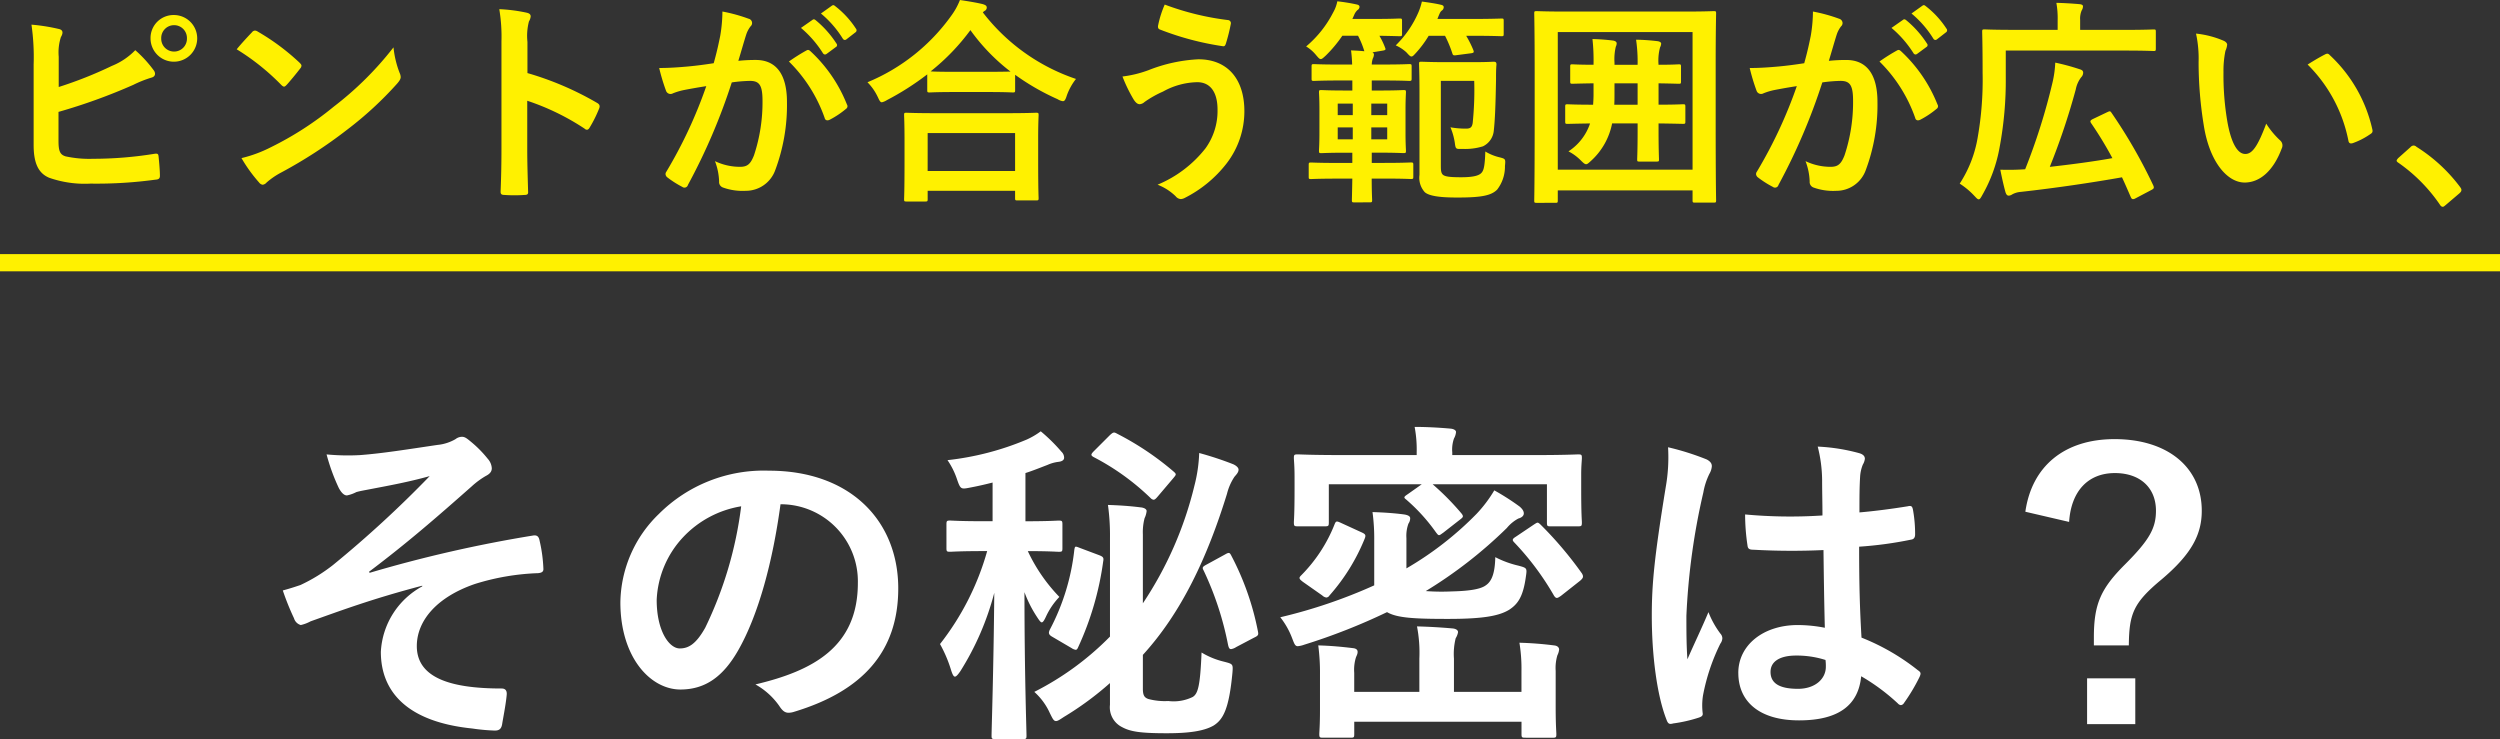
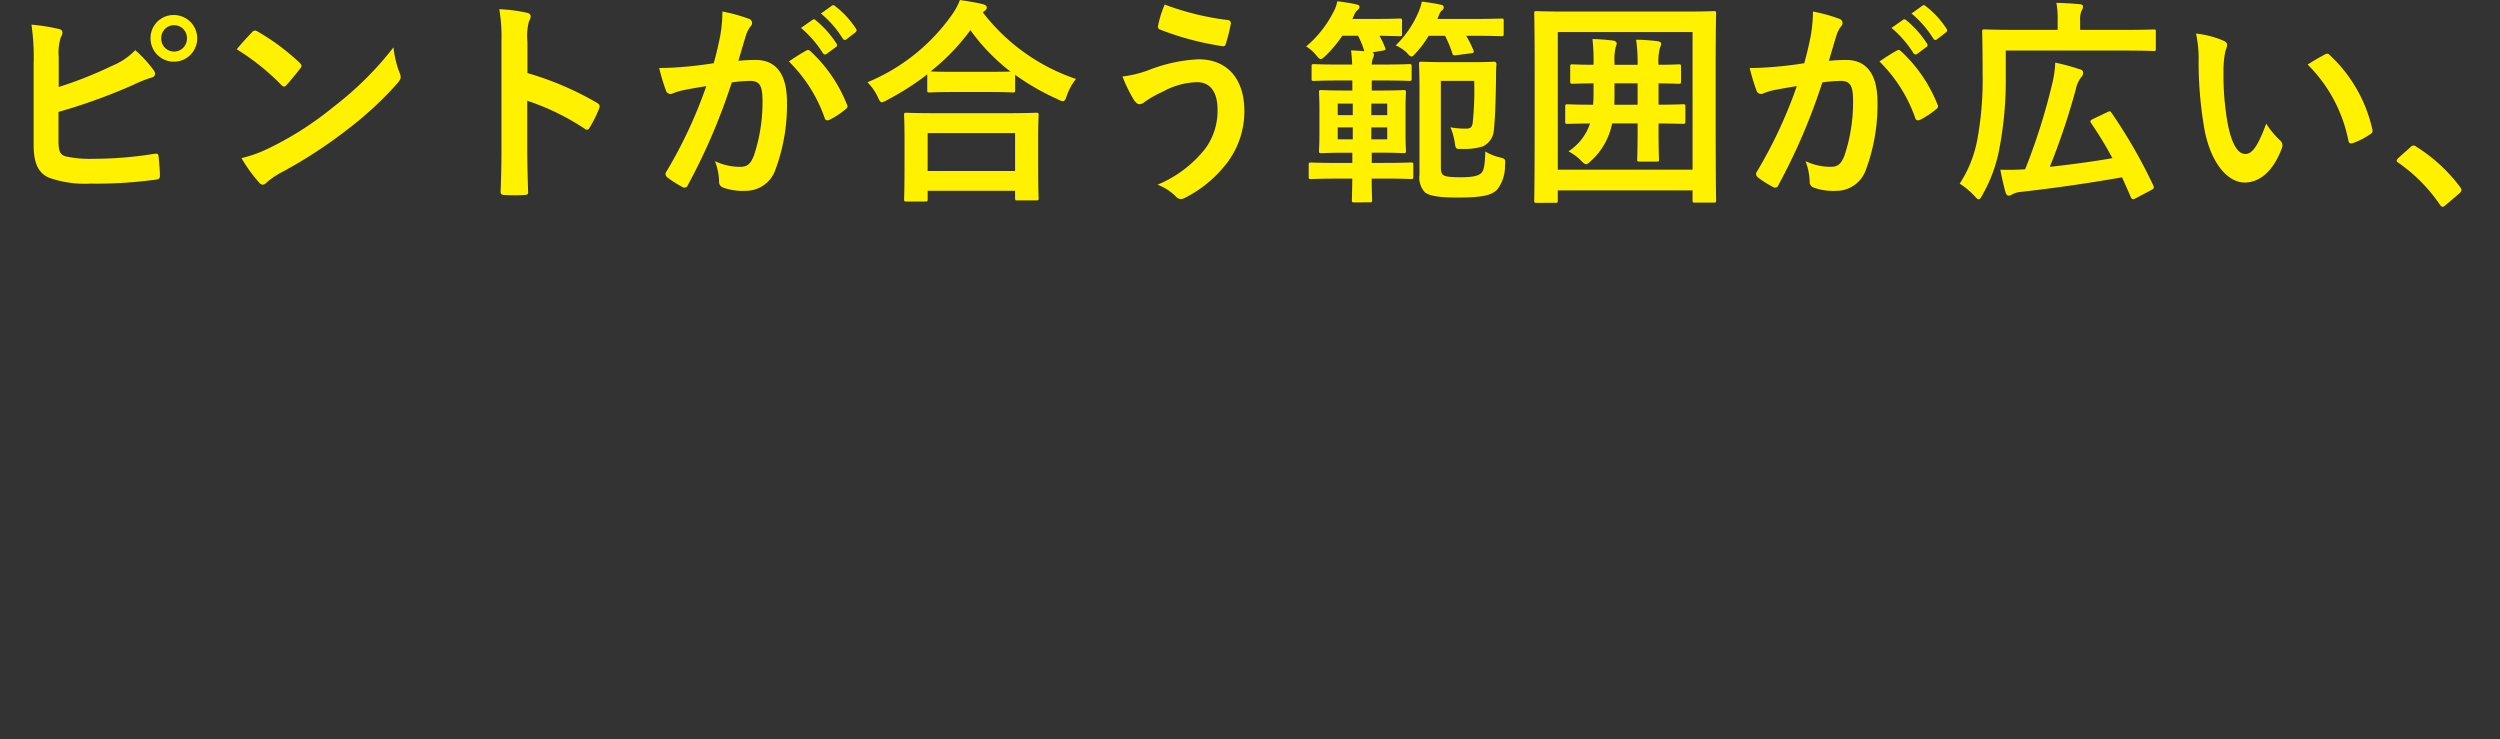
<svg xmlns="http://www.w3.org/2000/svg" width="290.447" height="85.862" viewBox="0 0 290.447 85.862">
  <rect x="0" y="0" width="290.447" height="85.862" fill="#333333" stroke="none" />
  <defs>
    <style>.a{fill:#fff;}.b{fill:#fff100;}.c{fill:none;stroke:#fff100;stroke-width:2px;}</style>
  </defs>
  <g transform="translate(-970.49 -5735.337)">
-     <path class="a" d="M82.775,36.264c-.394,0-.433-.039-.433-.394,0-.71.237-7.608.316-16.594a32.354,32.354,0,0,1-3.942,9.105c-.275.393-.473.63-.63.63s-.276-.237-.433-.71a15.358,15.358,0,0,0-1.3-3.074,31.134,31.134,0,0,0,5.479-10.8h-.355c-2.838,0-3.705.078-3.942.078-.394,0-.434-.038-.434-.433V11.352c0-.433.039-.473.434-.473.237,0,1.1.078,3.942.078h.985V6.464c-.789.2-1.616.395-2.444.552-1.222.235-1.261.315-1.695-.947a8.9,8.9,0,0,0-1.1-2.208,32.892,32.892,0,0,0,9.223-2.4A8.741,8.741,0,0,0,88.057.512a19.684,19.684,0,0,1,2.4,2.365.962.962,0,0,1,.315.71c0,.275-.275.434-.67.473a4.4,4.4,0,0,0-1.261.355c-.828.315-1.695.67-2.562.946v5.6c2.719,0,3.626-.078,3.862-.078.394,0,.434.039.434.473v2.719c0,.4-.039.433-.434.433-.237,0-1.1-.078-3.587-.078a19.518,19.518,0,0,0,3.666,5.321,8.386,8.386,0,0,0-1.537,2.246c-.2.434-.355.71-.512.71-.118,0-.276-.2-.552-.631A13.931,13.931,0,0,1,86.165,19.2c0,9.421.237,15.963.237,16.673,0,.355-.039.394-.433.394Zm61.569-.157c-.394,0-.433-.04-.433-.435V34.253H124.479v1.418c0,.4-.039.435-.434.435h-3.193c-.394,0-.433-.04-.433-.435,0-.236.079-.985.079-2.837V28.814a24.393,24.393,0,0,0-.2-3.43c1.458.039,2.719.158,4.021.316.393.04.551.2.551.433,0,.316-.158.473-.237.79a4.925,4.925,0,0,0-.157,1.654v2.208h7.568V26.922a16.112,16.112,0,0,0-.275-3.746c1.5.039,2.8.119,4.139.237.393.04.63.2.63.434a2.007,2.007,0,0,1-.276.71,7.565,7.565,0,0,0-.2,2.365v3.863h7.844v-2.4a18.662,18.662,0,0,0-.237-3.311,39.851,39.851,0,0,1,4.06.315c.355.039.551.237.551.474a1.89,1.89,0,0,1-.2.669,5.14,5.14,0,0,0-.2,1.813v4.179c0,2.05.079,2.956.079,3.153,0,.4-.039.435-.473.435ZM97.518,34.884a2.565,2.565,0,0,1-1.42-2.6V29.76A35.947,35.947,0,0,1,90.737,33.7c-.473.314-.709.473-.906.473-.276,0-.394-.276-.71-.907a7.376,7.376,0,0,0-1.813-2.482A33.5,33.5,0,0,0,96.1,24.36V12.889a25.6,25.6,0,0,0-.236-3.823c1.261.039,2.523.119,3.745.276.512.039.749.236.749.433a2.552,2.552,0,0,1-.237.828,6.432,6.432,0,0,0-.2,1.891v8a42.55,42.55,0,0,0,5.992-13.678,17.424,17.424,0,0,0,.552-3.784,38.229,38.229,0,0,1,3.942,1.3c.355.158.63.4.63.631,0,.315-.236.551-.473.828a6.264,6.264,0,0,0-.867,1.971c-2.287,7.41-5.282,13.8-9.776,18.723v3.941c0,.79.2,1.026.631,1.183a7.441,7.441,0,0,0,2.326.237,5.05,5.05,0,0,0,2.837-.473c.631-.393.868-1.379,1.025-5.163a9.046,9.046,0,0,0,2.6,1.064c1.065.276,1.065.276.986,1.3-.394,4.178-1.065,5.4-2.169,6.11-1.142.67-2.956.906-5.439.906C99.646,35.593,98.463,35.4,97.518,34.884Zm-75.484.157c-7.41-.749-10.643-4.138-10.643-8.909A9.194,9.194,0,0,1,16.2,18.526v-.078C10.327,19.985,6.583,21.4,3.232,22.586a4.533,4.533,0,0,1-1.143.433,1.151,1.151,0,0,1-.788-.788A30.11,30.11,0,0,1,0,19c.867-.237,1.222-.356,2.05-.631a19.341,19.341,0,0,0,3.784-2.326A129.772,129.772,0,0,0,17.067,5.715c-2.4.67-4.533,1.064-7.016,1.537-.591.119-.906.158-1.5.316a4.155,4.155,0,0,1-1.1.393c-.355,0-.671-.354-.946-.866a22.772,22.772,0,0,1-1.42-3.9,25.865,25.865,0,0,0,3.9.079c2.642-.2,5.519-.67,8.987-1.182a5.148,5.148,0,0,0,2.089-.67,1.263,1.263,0,0,1,.749-.275c.355,0,.591.2,1.065.592A13.127,13.127,0,0,1,23.807,3.7a1.786,1.786,0,0,1,.473,1.1c0,.394-.236.669-.709.906A9.424,9.424,0,0,0,21.955,6.9c-4.1,3.625-7.45,6.543-11.943,9.933l.079.118a154.066,154.066,0,0,1,19-4.335c.512-.079.671.2.749.631a17.141,17.141,0,0,1,.433,3.193c.039.394-.2.512-.631.552A27.626,27.626,0,0,0,22.31,18.25c-4.572,1.577-6.741,4.375-6.741,7.214,0,3.784,4.139,4.927,9.854,4.927.394,0,.631.2.592.709-.08.986-.394,2.6-.513,3.311-.079.631-.315.868-.867.868A22.769,22.769,0,0,1,22.034,35.042Zm187.585-.513V29.208h5.6v5.321Zm-48.877-.552c-1.1-2.8-1.695-7.489-1.695-12.022,0-3.784.315-6.936,1.616-14.938a19.839,19.839,0,0,0,.275-4.652,30.787,30.787,0,0,1,4.494,1.418c.434.237.591.474.591.788a2.01,2.01,0,0,1-.275.867,8.013,8.013,0,0,0-.71,2.169,78.282,78.282,0,0,0-1.971,14.347c0,1.578,0,3.39.119,5.047.787-1.814,1.616-3.509,2.443-5.48a10.533,10.533,0,0,0,1.38,2.484.85.85,0,0,1,.236.552,1.146,1.146,0,0,1-.236.63A23.308,23.308,0,0,0,165,31.179a7.453,7.453,0,0,0-.039,2.088c.039.276-.118.4-.473.513a16.545,16.545,0,0,1-2.956.67,1.232,1.232,0,0,1-.31.055C161,34.5,160.883,34.372,160.742,33.977Zm8.356-5.4c0-3.232,2.917-5.557,6.9-5.557a16.4,16.4,0,0,1,3.153.316c-.079-3.035-.118-5.913-.157-9.027a79.548,79.548,0,0,1-8.12-.039c-.512,0-.669-.119-.71-.512a24.223,24.223,0,0,1-.275-3.587,56.918,56.918,0,0,0,8.987.118c0-1.42-.04-2.68-.04-4.139a16.236,16.236,0,0,0-.512-3.862,21.868,21.868,0,0,1,4.77.749c.434.117.709.315.709.669a1.693,1.693,0,0,1-.236.671,4.423,4.423,0,0,0-.316,1.379c-.079,1.341-.079,2.365-.079,4.179,1.852-.158,3.9-.435,5.6-.71.474-.119.552.039.631.473a15.8,15.8,0,0,1,.236,2.8c0,.355-.157.553-.433.592a44.393,44.393,0,0,1-6.07.827c0,4.415.079,7.174.275,10.563a25.782,25.782,0,0,1,6.543,3.784c.355.237.394.356.2.788a21.319,21.319,0,0,1-1.814,3.036.475.475,0,0,1-.354.236.543.543,0,0,1-.355-.2,23.449,23.449,0,0,0-4.258-3.154c-.315,3.311-2.562,5.125-7.213,5.125C171.621,34.1,169.1,31.967,169.1,28.577Zm3.745-.118c0,1.222.867,1.97,3.193,1.97,1.97,0,3.232-1.142,3.232-2.561a5.431,5.431,0,0,0-.04-.79,11,11,0,0,0-3.429-.513C173.947,26.566,172.843,27.237,172.843,28.459ZM57.667,32.4a8.374,8.374,0,0,0-2.758-2.483c6.661-1.577,11.9-4.336,11.9-11.785a8.952,8.952,0,0,0-8.829-9.145h-.157c-.907,6.7-2.563,12.85-4.927,16.989-1.695,2.956-3.745,4.533-6.7,4.533-3.469,0-6.977-3.705-6.977-10.131A14.523,14.523,0,0,1,43.673,10.13a17.25,17.25,0,0,1,12.81-5.045c9.46,0,15.019,5.834,15.019,13.678,0,7.331-4.139,11.943-12.141,14.347a2.211,2.211,0,0,1-.593.1C58.325,33.211,58.037,32.971,57.667,32.4ZM46.511,12.81A11.355,11.355,0,0,0,43.437,20.1c0,3.625,1.458,5.637,2.68,5.637,1.025,0,1.892-.513,2.956-2.4A45.021,45.021,0,0,0,53.253,9.224,11.877,11.877,0,0,0,46.511,12.81ZM91.644,25.7l-2.286-1.34c-.473-.275-.355-.512-.276-.749a25.832,25.832,0,0,0,2.877-9.341c.079-.433.079-.433.67-.2l2.207.829c.512.2.553.315.473.748a34.89,34.89,0,0,1-2.917,9.972c-.084.188-.156.277-.277.277A1.136,1.136,0,0,1,91.644,25.7Zm18.171-.394a36.329,36.329,0,0,0-2.837-8.631c-.2-.356-.119-.435.394-.71l2.089-1.143c.473-.276.551-.237.748.158a31.915,31.915,0,0,1,3.075,8.749c.079.4.079.513-.434.749l-2.089,1.1a1.464,1.464,0,0,1-.592.237C109.973,25.819,109.895,25.66,109.815,25.305Zm7.451-.748a9.019,9.019,0,0,0-1.38-2.444A59.949,59.949,0,0,0,126.8,18.408V13.165a22.83,22.83,0,0,0-.2-3.271c1.222.039,2.483.117,3.666.275.512.079.71.237.71.434a1.059,1.059,0,0,1-.2.63,4.169,4.169,0,0,0-.236,1.695v3.509a38.27,38.27,0,0,0,8.159-6.346,15.287,15.287,0,0,0,2.05-2.72,27.8,27.8,0,0,1,2.956,1.892c.355.315.474.552.474.787,0,.316-.316.513-.631.592a4.494,4.494,0,0,0-1.34,1.1,52.016,52.016,0,0,1-9.421,7.331,25.507,25.507,0,0,0,3.035.039c1.695-.039,3.272-.2,3.942-.709.71-.474,1.064-1.459,1.1-3.272a11.368,11.368,0,0,0,2.68.986c1.025.276,1.025.276.867,1.34-.316,2.246-.906,3.114-1.931,3.785-1.223.748-3.154,1.064-7.135,1.064-3.941,0-5.912-.118-7.056-.788a70.77,70.77,0,0,1-9.617,3.784,2.991,2.991,0,0,1-.748.174C117.613,25.479,117.525,25.232,117.266,24.557Zm93.142.827v-.946c0-3.9.828-5.675,3.627-8.474,2.838-2.838,3.586-4.217,3.586-6.227,0-2.681-1.852-4.375-4.769-4.375-3.114,0-5.085,2.088-5.321,5.675l-5.084-1.183c.748-5.282,4.533-8.436,10.366-8.436,6.148,0,10.13,3.272,10.13,8.318,0,2.758-1.183,5.045-4.69,8-3.272,2.72-3.745,3.982-3.784,7.646ZM147.7,19.629a32.048,32.048,0,0,0-4.612-6.188c-.316-.315-.237-.433.2-.709l2.05-1.379c.434-.276.434-.315.749-.039a43.119,43.119,0,0,1,4.849,5.715c.2.355.157.513-.2.829l-2.246,1.772c-.237.158-.355.237-.473.237S147.813,19.787,147.7,19.629Zm-26.922-.038-2.246-1.577c-.474-.355-.513-.473-.237-.749a17.552,17.552,0,0,0,3.9-5.952c.158-.394.237-.394.749-.158l2.4,1.1c.434.2.512.316.355.71a22.91,22.91,0,0,1-4.1,6.623.477.477,0,0,1-.355.236A.867.867,0,0,1,120.773,19.591Zm13.2-7.333a21.065,21.065,0,0,0-3.469-3.823c-.315-.236-.275-.315.2-.63l1.616-1.143h-10.8v4.415c0,.433-.039.474-.473.474h-3.114c-.433,0-.473-.04-.473-.474,0-.236.079-.828.079-3.942V5.794c0-1.3-.079-1.932-.079-2.168,0-.394.039-.434.473-.434.237,0,1.538.079,5.164.079h8.631V2.918A14.145,14.145,0,0,0,131.495,0c1.379,0,2.838.079,4.178.2.394.039.63.2.63.394a1.851,1.851,0,0,1-.236.749,3.88,3.88,0,0,0-.2,1.615v.315h9.46c3.627,0,4.927-.079,5.164-.079.394,0,.434.039.434.434,0,.236-.079.867-.079,1.891V7.134c0,3.114.079,3.706.079,3.942,0,.433-.039.474-.434.474h-3.232c-.355,0-.394-.04-.394-.474V6.661H133.584a30.408,30.408,0,0,1,3.35,3.39c.276.356.2.434-.157.71L134.806,12.3c-.237.157-.355.276-.473.276S134.135,12.456,133.978,12.258ZM100.829,8.277a28.04,28.04,0,0,0-6.622-4.769c-.355-.2-.355-.315.039-.71L96.1.945c.394-.354.473-.354.828-.157A33.684,33.684,0,0,1,103.509,5.2c.355.314.276.355-.079.787l-1.773,2.09c-.223.268-.358.384-.491.384A.568.568,0,0,1,100.829,8.277Z" transform="translate(1003.346 5784.935)" />
    <path class="b" d="M279.8,23.766a18.931,18.931,0,0,0-4.789-4.84c-.152-.1-.228-.176-.228-.253s.051-.152.177-.3l1.42-1.267a.538.538,0,0,1,.379-.2.509.509,0,0,1,.33.152,18.857,18.857,0,0,1,5.042,4.637c.152.2.177.278.177.379,0,.126-.051.228-.254.407l-1.545,1.317c-.177.152-.279.228-.355.228C280.026,24.02,279.926,23.969,279.8,23.766Zm-104.931-.2c-.254,0-.279-.025-.279-.28,0-.176.051-1.874.051-9.728V8.514c0-5.017-.051-6.791-.051-6.943,0-.253.025-.278.279-.278.177,0,1.013.05,3.369.05h13.834c2.382,0,3.192-.05,3.369-.05.254,0,.279.025.279.278,0,.152-.051,1.926-.051,6.08v5.879c0,7.855.051,9.577.051,9.729,0,.254-.025.28-.279.28h-2.179c-.253,0-.278-.025-.278-.28v-1.14H177.326v1.165c0,.255-.024.28-.278.28Zm2.457-3.852h15.659V3.725H177.326Zm-23.642,3.8c-.253,0-.278-.027-.278-.279,0-.126.025-.887.05-2.483H151.81c-2.23,0-2.99.05-3.142.05-.254,0-.279-.024-.279-.253V19.181c0-.279.025-.3.279-.3.152,0,.912.05,3.142.05h1.646v-1.19H152.7c-2,0-2.661.051-2.838.051-.253,0-.278-.025-.278-.278,0-.177.051-.736.051-2.053V12.77c0-1.343-.051-1.876-.051-2.053,0-.227.025-.253.278-.253.177,0,.837.051,2.838.051h.759V9.35h-1.393c-2.179,0-2.914.051-3.066.051-.253,0-.278-.025-.278-.279V7.729c0-.254.026-.28.278-.28.152,0,.887.051,3.066.051h1.369a15.983,15.983,0,0,0-.127-1.646c.583.025,1.064.05,1.546.1a9.9,9.9,0,0,0-.735-1.8h-1.824a15.086,15.086,0,0,1-1.9,2.28c-.3.278-.456.431-.607.431s-.279-.153-.558-.482a4.476,4.476,0,0,0-1.14-.987,12.689,12.689,0,0,0,3.142-3.952,4.228,4.228,0,0,0,.481-1.292,21.254,21.254,0,0,1,2.2.355c.254.051.38.126.38.3a.467.467,0,0,1-.228.355,1.567,1.567,0,0,0-.406.608c-.075.152-.126.3-.2.43h2.534c2.129,0,2.787-.05,2.939-.05.279,0,.3.024.3.278V3.928c0,.254-.025.278-.3.278-.152,0-.709-.024-2.331-.05a8.582,8.582,0,0,1,.658,1.368c.1.228.076.3-.253.355l-1.216.2a.307.307,0,0,1,.177.228,1.041,1.041,0,0,1-.127.481,2.4,2.4,0,0,0-.126.709h1.267c2.2,0,2.914-.051,3.066-.051.278,0,.3.025.3.28V9.122c0,.253-.026.279-.3.279-.152,0-.861-.051-3.066-.051h-1.267v1.166h.861c1.976,0,2.66-.051,2.813-.051.278,0,.3.025.3.253,0,.152-.051.71-.051,2.053v2.685c0,1.317.051,1.9.051,2.053,0,.253-.025.278-.3.278-.153,0-.837-.051-2.813-.051h-.861v1.19H157.1c2.23,0,2.99-.05,3.142-.05.278,0,.3.025.3.3v1.368c0,.228-.025.253-.3.253-.152,0-.912-.05-3.142-.05h-1.393c0,1.6.051,2.381.051,2.483,0,.253-.025.279-.279.279Zm1.976-7.323h1.85V14.8h-1.85Zm-3.9,0h1.748V14.8h-1.748Zm3.9-2.813h1.85V12.036h-1.85Zm-3.9,0h1.748V12.036h-1.748Zm-50.1,10.033c-.254,0-.278-.025-.278-.279,0-.152.05-.836.05-4.51V16.445c0-2.179-.05-2.914-.05-3.067,0-.253.025-.279.278-.279.152,0,1.039.051,3.471.051h8.107c2.432,0,3.319-.051,3.471-.051.278,0,.3.026.3.279,0,.153-.051.888-.051,2.687v2.482c0,3.648.051,4.332.051,4.459,0,.254-.026.279-.3.279h-2.154c-.254,0-.279-.025-.279-.279V22.17H104.12v.962c0,.254-.024.279-.3.279Zm2.457-3.547h10.16V15.456H104.12Zm121.605,2.889a8.754,8.754,0,0,0-1.7-1.419,14.07,14.07,0,0,0,2.078-5.3,38.727,38.727,0,0,0,.582-7.576c0-3.168-.05-4.611-.05-4.763,0-.254.026-.279.278-.279.152,0,1.038.052,3.446.052H235.4V2.383A10.13,10.13,0,0,0,235.251.33c.963.025,1.8.076,2.686.152.254.025.406.1.406.254a.9.9,0,0,1-.152.481,2.4,2.4,0,0,0-.177,1.089V3.472h5.143c2.407,0,3.243-.052,3.395-.052.228,0,.254.025.254.279V5.625c0,.279-.026.3-.254.3-.152,0-.988-.051-3.395-.051H229.373V8.945a42.2,42.2,0,0,1-.709,8.133,17.176,17.176,0,0,1-2.026,5.6c-.177.329-.279.481-.406.481S225.978,23.031,225.725,22.753Zm18.166.126c-.329-.76-.658-1.519-1.013-2.28-3.269.582-7.652,1.242-11.807,1.7a2.428,2.428,0,0,0-.938.28.812.812,0,0,1-.406.151c-.176,0-.278-.1-.379-.38-.2-.709-.406-1.622-.608-2.635a28.6,28.6,0,0,0,2.888-.05,71.124,71.124,0,0,0,3.167-10.034,12.207,12.207,0,0,0,.33-2.355,25.533,25.533,0,0,1,2.812.76c.355.1.431.228.431.43a.765.765,0,0,1-.228.507,3.374,3.374,0,0,0-.633,1.419,80.026,80.026,0,0,1-3.016,8.994c2.483-.279,5.016-.609,7.272-1.014a42.888,42.888,0,0,0-2.483-4.08c-.127-.2-.1-.3.2-.456l1.646-.786c.33-.152.38-.176.532.051a59.941,59.941,0,0,1,4.866,8.464c.1.253.075.354-.228.505l-1.875.988a.6.6,0,0,1-.258.078C244.034,23.135,243.957,23.045,243.891,22.879ZM132.93,22.8a6.257,6.257,0,0,0-2.1-1.343,13.776,13.776,0,0,0,5.574-4.232,7.419,7.419,0,0,0,1.393-4.484c0-2.1-.887-3.192-2.356-3.192a8.485,8.485,0,0,0-3.978,1.089,12.054,12.054,0,0,0-2.153,1.216.925.925,0,0,1-.557.253c-.329,0-.558-.328-.709-.557a17.536,17.536,0,0,1-1.292-2.661,13.169,13.169,0,0,0,3.016-.734,18.146,18.146,0,0,1,5.8-1.267c3.4,0,5.347,2.306,5.347,6.03a9.927,9.927,0,0,1-2.053,6.055,14.3,14.3,0,0,1-4.89,4.029,1.132,1.132,0,0,1-.43.127A.823.823,0,0,1,132.93,22.8Zm28.937-.481a2.489,2.489,0,0,1-.608-2V10.693c0-2.052-.05-3.067-.05-3.244,0-.253.024-.278.278-.278.177,0,1.089.051,2.888.051h2.989c1.8,0,2.356-.051,2.509-.051.253,0,.329.076.329.329-.051.557-.051,1.14-.051,1.723-.051,3.039-.126,4.762-.254,5.9A2.246,2.246,0,0,1,168.632,17a6.965,6.965,0,0,1-2.381.3c-.786.025-.786.025-.888-.709a7.389,7.389,0,0,0-.507-1.8,10.079,10.079,0,0,0,1.824.152c.457,0,.684-.127.76-.66a37.009,37.009,0,0,0,.177-4.889h-3.876v9.805c0,.582.024.86.2,1.064.228.253.837.329,2.153.329,1.47,0,2.129-.2,2.407-.558.228-.279.355-.785.406-2.432a5.737,5.737,0,0,0,1.7.685c.658.176.658.2.582,1.013a4.346,4.346,0,0,1-.912,2.735c-.684.685-1.824.913-4.56.913C163.793,22.956,162.4,22.8,161.868,22.322Zm-106.882.329c-.355,0-.481-.075-.481-.38.075-1.874.1-3.37.1-4.991V4.815a19.341,19.341,0,0,0-.253-3.749,18.621,18.621,0,0,1,3.167.406c.355.075.481.227.481.43a1.326,1.326,0,0,1-.2.583,6.633,6.633,0,0,0-.176,2.382V8.489a35.742,35.742,0,0,1,8.057,3.446c.278.152.406.328.278.658a14.817,14.817,0,0,1-1.09,2.2c-.1.177-.2.278-.329.278a.385.385,0,0,1-.278-.126A28.03,28.03,0,0,0,57.6,11.706v5.6c0,1.646.05,3.142.1,4.965.026.3-.1.38-.456.38-.367.025-.748.038-1.128.038S55.354,22.677,54.986,22.651Zm152.062-.861a.676.676,0,0,1-.456-.709,7.256,7.256,0,0,0-.482-2.356,6.747,6.747,0,0,0,2.914.659c.836,0,1.216-.3,1.621-1.343a19.572,19.572,0,0,0,.989-6.309c0-1.774-.33-2.331-1.444-2.331a16.674,16.674,0,0,0-2.129.177,69.942,69.942,0,0,1-5.092,11.908.416.416,0,0,1-.659.228,11.6,11.6,0,0,1-1.748-1.115.524.524,0,0,1-.2-.38.47.47,0,0,1,.1-.279,53.447,53.447,0,0,0,4.636-9.932c-.989.153-1.8.3-2.483.431a7.334,7.334,0,0,0-1.394.406.555.555,0,0,1-.81-.329,23.233,23.233,0,0,1-.786-2.611c1.115,0,2.23-.075,3.345-.176,1.064-.1,2-.228,2.989-.38.406-1.444.583-2.331.76-3.192a17.282,17.282,0,0,0,.253-2.813,18.689,18.689,0,0,1,3.041.836.535.535,0,0,1,.4.508.525.525,0,0,1-.177.38,3.216,3.216,0,0,0-.506.963c-.329,1.039-.583,1.976-.912,3.04a19.306,19.306,0,0,1,2.027-.1c2.356,0,3.623,1.647,3.623,4.89a21.565,21.565,0,0,1-1.369,7.93,3.627,3.627,0,0,1-3.42,2.382A6.722,6.722,0,0,1,207.049,21.79Zm-126.7,0a.676.676,0,0,1-.457-.709,7.227,7.227,0,0,0-.481-2.356,6.746,6.746,0,0,0,2.914.659c.836,0,1.216-.3,1.622-1.343a19.576,19.576,0,0,0,.988-6.309c0-1.774-.329-2.331-1.444-2.331a16.672,16.672,0,0,0-2.128.177,69.94,69.94,0,0,1-5.093,11.908.416.416,0,0,1-.658.228A11.6,11.6,0,0,1,73.865,20.6a.521.521,0,0,1-.2-.38.475.475,0,0,1,.1-.279A53.384,53.384,0,0,0,78.4,10.008c-.989.153-1.8.3-2.484.431a7.345,7.345,0,0,0-1.393.406.555.555,0,0,1-.81-.329A23.031,23.031,0,0,1,72.928,7.9c1.115,0,2.23-.075,3.344-.176,1.064-.1,2-.228,2.99-.38.406-1.444.583-2.331.76-3.192a17.3,17.3,0,0,0,.253-2.813,18.644,18.644,0,0,1,3.04.836.511.511,0,0,1,.228.888,3.216,3.216,0,0,0-.507.963c-.329,1.039-.583,1.976-.912,3.04a19.307,19.307,0,0,1,2.027-.1c2.356,0,3.623,1.647,3.623,4.89a21.563,21.563,0,0,1-1.369,7.93,3.627,3.627,0,0,1-3.42,2.382A6.723,6.723,0,0,1,80.351,21.79Zm-53.922-.608A17.6,17.6,0,0,1,24.4,18.369a15.252,15.252,0,0,0,3.42-1.267,37.6,37.6,0,0,0,7.3-4.712A38.075,38.075,0,0,0,42.062,5.5a11.273,11.273,0,0,0,.709,2.965,1.249,1.249,0,0,1,.126.481c0,.228-.126.431-.406.76a41.286,41.286,0,0,1-5.828,5.371,54.3,54.3,0,0,1-7.651,4.966,8.761,8.761,0,0,0-1.7,1.166.7.7,0,0,1-.456.254A.652.652,0,0,1,26.429,21.181ZM2.053,20.65c-1.267-.532-1.8-1.723-1.8-3.8V7.5A26.3,26.3,0,0,0,0,2.864a21.651,21.651,0,0,1,3.193.506c.558.127.456.557.227.938a5.777,5.777,0,0,0-.253,2.28v3.521A47.424,47.424,0,0,0,9.35,7.652a7.877,7.877,0,0,0,2.711-1.823,14.5,14.5,0,0,1,2.1,2.28c.3.355.278.785-.228.911a13.584,13.584,0,0,0-2.1.837A66.583,66.583,0,0,1,3.142,13v3.369c0,1.191.177,1.6.836,1.8a12.99,12.99,0,0,0,3.193.279,44.571,44.571,0,0,0,7.144-.584c.38-.05.431.051.457.356.075.708.152,1.672.152,2.2,0,.329-.152.43-.532.455a50.671,50.671,0,0,1-7.526.457A12.479,12.479,0,0,1,2.053,20.65Zm250.329-6.055a45.907,45.907,0,0,1-.607-7.373,13.562,13.562,0,0,0-.3-3.319,10.932,10.932,0,0,1,3.219.836c.227.1.4.279.4.456a2.195,2.195,0,0,1-.2.709,11.423,11.423,0,0,0-.227,2.483,31.879,31.879,0,0,0,.456,5.777c.355,2,1.014,3.724,2.078,3.724.81,0,1.444-.886,2.432-3.522a9.688,9.688,0,0,0,1.621,1.951.774.774,0,0,1,.177.938c-.962,2.585-2.534,3.952-4.307,3.952C255.143,21.207,253.065,18.876,252.381,14.595Zm-72.345,4.079a5.643,5.643,0,0,0-1.469-1.089,6.225,6.225,0,0,0,2.508-3.243c-1.8.025-2.484.051-2.61.051-.253,0-.278-.026-.278-.278v-1.7c0-.279.026-.3.278-.3.126,0,.912.051,2.965.051.025-.379.05-.785.05-1.216V9.679c-1.671.025-2.331.051-2.457.051-.228,0-.254-.025-.254-.278v-1.7c0-.254.026-.279.254-.279.126,0,.786.051,2.457.051V7.4a22.429,22.429,0,0,0-.126-2.864,23.81,23.81,0,0,1,2.407.178c.253.051.406.152.406.329a.935.935,0,0,1-.1.38,6.2,6.2,0,0,0-.152,1.85v.253H186.6a17.84,17.84,0,0,0-.177-2.914,23.435,23.435,0,0,1,2.534.177c.254.051.38.153.38.279a1.033,1.033,0,0,1-.126.43,5.8,5.8,0,0,0-.177,2.027c1.6,0,2.229-.051,2.356-.051.227,0,.253.026.253.279v1.7c0,.253-.026.278-.253.278-.127,0-.76-.025-2.356-.051v2.482c1.976,0,2.686-.051,2.837-.051.253,0,.278.025.278.3v1.7c0,.253-.025.278-.278.278-.152,0-.861-.026-2.837-.051V15.2c0,2.154.05,3.167.05,3.319,0,.229-.025.253-.278.253h-1.976c-.254,0-.279-.024-.279-.253,0-.152.051-1.165.051-3.319v-.861h-2.964a7.908,7.908,0,0,1-2.433,4.332c-.279.253-.431.407-.583.407S180.316,18.952,180.037,18.673Zm3.877-7.8c0,.457,0,.888-.026,1.292H186.6V9.679h-2.685Zm85.266,5.473A17.074,17.074,0,0,0,264.442,7.5c.962-.608,1.6-.963,2-1.165a.756.756,0,0,1,.279-.1.39.39,0,0,1,.278.152,16.761,16.761,0,0,1,4.966,8.666c.075.328-.076.43-.279.556a8.525,8.525,0,0,1-1.976,1.013.718.718,0,0,1-.222.043C269.32,16.663,269.216,16.563,269.179,16.342Zm-50.324-2.634A17.144,17.144,0,0,0,214.7,7.146a21.3,21.3,0,0,1,2.052-1.292c.177-.1.3-.051.482.126a16.964,16.964,0,0,1,4.205,6.156.363.363,0,0,1-.1.508,10.36,10.36,0,0,1-1.9,1.267.608.608,0,0,1-.266.071A.314.314,0,0,1,218.856,13.708Zm-126.7,0A17.133,17.133,0,0,0,88,7.146a21.423,21.423,0,0,1,2.053-1.292c.177-.1.3-.051.482.126a16.966,16.966,0,0,1,4.205,6.156.363.363,0,0,1-.1.508,10.4,10.4,0,0,1-1.9,1.267.609.609,0,0,1-.266.071A.315.315,0,0,1,92.157,13.708Zm6.16-2.457a6.121,6.121,0,0,0-1.19-1.7A22.565,22.565,0,0,0,106.881,1.8,7.957,7.957,0,0,0,107.87,0c.988.153,1.925.3,2.66.482.3.1.456.177.456.406a.432.432,0,0,1-.253.38.684.684,0,0,0-.2.177,22.871,22.871,0,0,0,10.818,7.727,6.722,6.722,0,0,0-1.064,1.925c-.152.482-.254.659-.457.659a1.518,1.518,0,0,1-.607-.228,27.665,27.665,0,0,1-4.941-2.839v1.774c0,.253-.025.278-.278.278-.153,0-.837-.05-2.863-.05h-3.928c-2.027,0-2.686.05-2.863.05-.253,0-.278-.025-.278-.278V8.641a31.418,31.418,0,0,1-4.687,2.99,1.845,1.845,0,0,1-.583.253C98.622,11.884,98.52,11.706,98.317,11.251Zm6.157-2.964c.3.025,1.014.051,2.736.051h3.928c1.494,0,2.254-.025,2.609-.025A22.672,22.672,0,0,1,109.086,3.5,25.055,25.055,0,0,1,104.474,8.286ZM29.014,9.857a26.845,26.845,0,0,0-5.169-4.13c.557-.684,1.292-1.47,1.774-1.976a.473.473,0,0,1,.355-.2.674.674,0,0,1,.329.127,26.326,26.326,0,0,1,4.839,3.6c.152.152.228.253.228.354a.549.549,0,0,1-.152.33c-.38.506-1.217,1.519-1.572,1.9-.126.126-.2.2-.3.2S29.14,9.983,29.014,9.857Zm-15.18-5.4a2.672,2.672,0,0,1,2.736-2.711A2.711,2.711,0,1,1,13.834,4.46Zm1.241,0a1.495,1.495,0,1,0,2.989,0,1.495,1.495,0,1,0-2.989,0ZM159.74,6.082a4.53,4.53,0,0,0-1.241-.81,12.041,12.041,0,0,0,2.66-3.9,7.448,7.448,0,0,0,.38-1.191c.735.1,1.6.228,2.128.355.278.051.406.127.406.3a.483.483,0,0,1-.2.38c-.177.126-.228.254-.38.608l-.152.379h3.8c2.584,0,3.5-.05,3.649-.05.227,0,.253.024.253.278V3.928c0,.254-.025.278-.253.278-.153,0-1.065-.05-3.649-.05h-.457a12.782,12.782,0,0,1,.837,1.672c.075.227.075.3-.228.355l-1.748.228c-.33.051-.406.025-.482-.253a13.873,13.873,0,0,0-.836-2h-1.9a12.469,12.469,0,0,1-1.444,1.951c-.278.3-.4.455-.557.455S160.018,6.385,159.74,6.082Zm58.913.1a12.583,12.583,0,0,0-2.559-2.939l1.342-.938c.127-.1.228-.076.38.051a11.643,11.643,0,0,1,2.407,2.711.254.254,0,0,1-.076.4l-1.064.786a.352.352,0,0,1-.2.079A.3.3,0,0,1,218.653,6.183Zm-126.7,0A12.584,12.584,0,0,0,89.4,3.244l1.342-.938c.127-.1.228-.076.38.051a11.642,11.642,0,0,1,2.407,2.711.255.255,0,0,1-.076.4l-1.064.786a.352.352,0,0,1-.2.079A.3.3,0,0,1,91.956,6.183Zm46.473-.811a33.4,33.4,0,0,1-7.348-1.952c-.126-.05-.253-.176-.177-.506a11.971,11.971,0,0,1,.76-2.382,31.758,31.758,0,0,0,7.347,1.8.362.362,0,0,1,.329.457,20.432,20.432,0,0,1-.556,2.23c-.07.232-.14.358-.306.358A.394.394,0,0,1,138.429,5.372Zm82.529-.887a11.986,11.986,0,0,0-2.534-2.914L219.692.66c.152-.1.228-.076.38.051a10.551,10.551,0,0,1,2.406,2.609.292.292,0,0,1-.075.456l-1.013.785a.346.346,0,0,1-.2.084A.288.288,0,0,1,220.958,4.485Zm-126.7,0a11.983,11.983,0,0,0-2.534-2.914L92.994.66c.152-.1.228-.076.38.051A10.554,10.554,0,0,1,95.781,3.32a.293.293,0,0,1-.075.456l-1.013.785a.346.346,0,0,1-.2.084A.289.289,0,0,1,94.261,4.485Z" transform="translate(974.145 5735.337)" />
-     <line class="c" x2="290.447" transform="translate(970.49 5765.859)" />
  </g>
</svg>